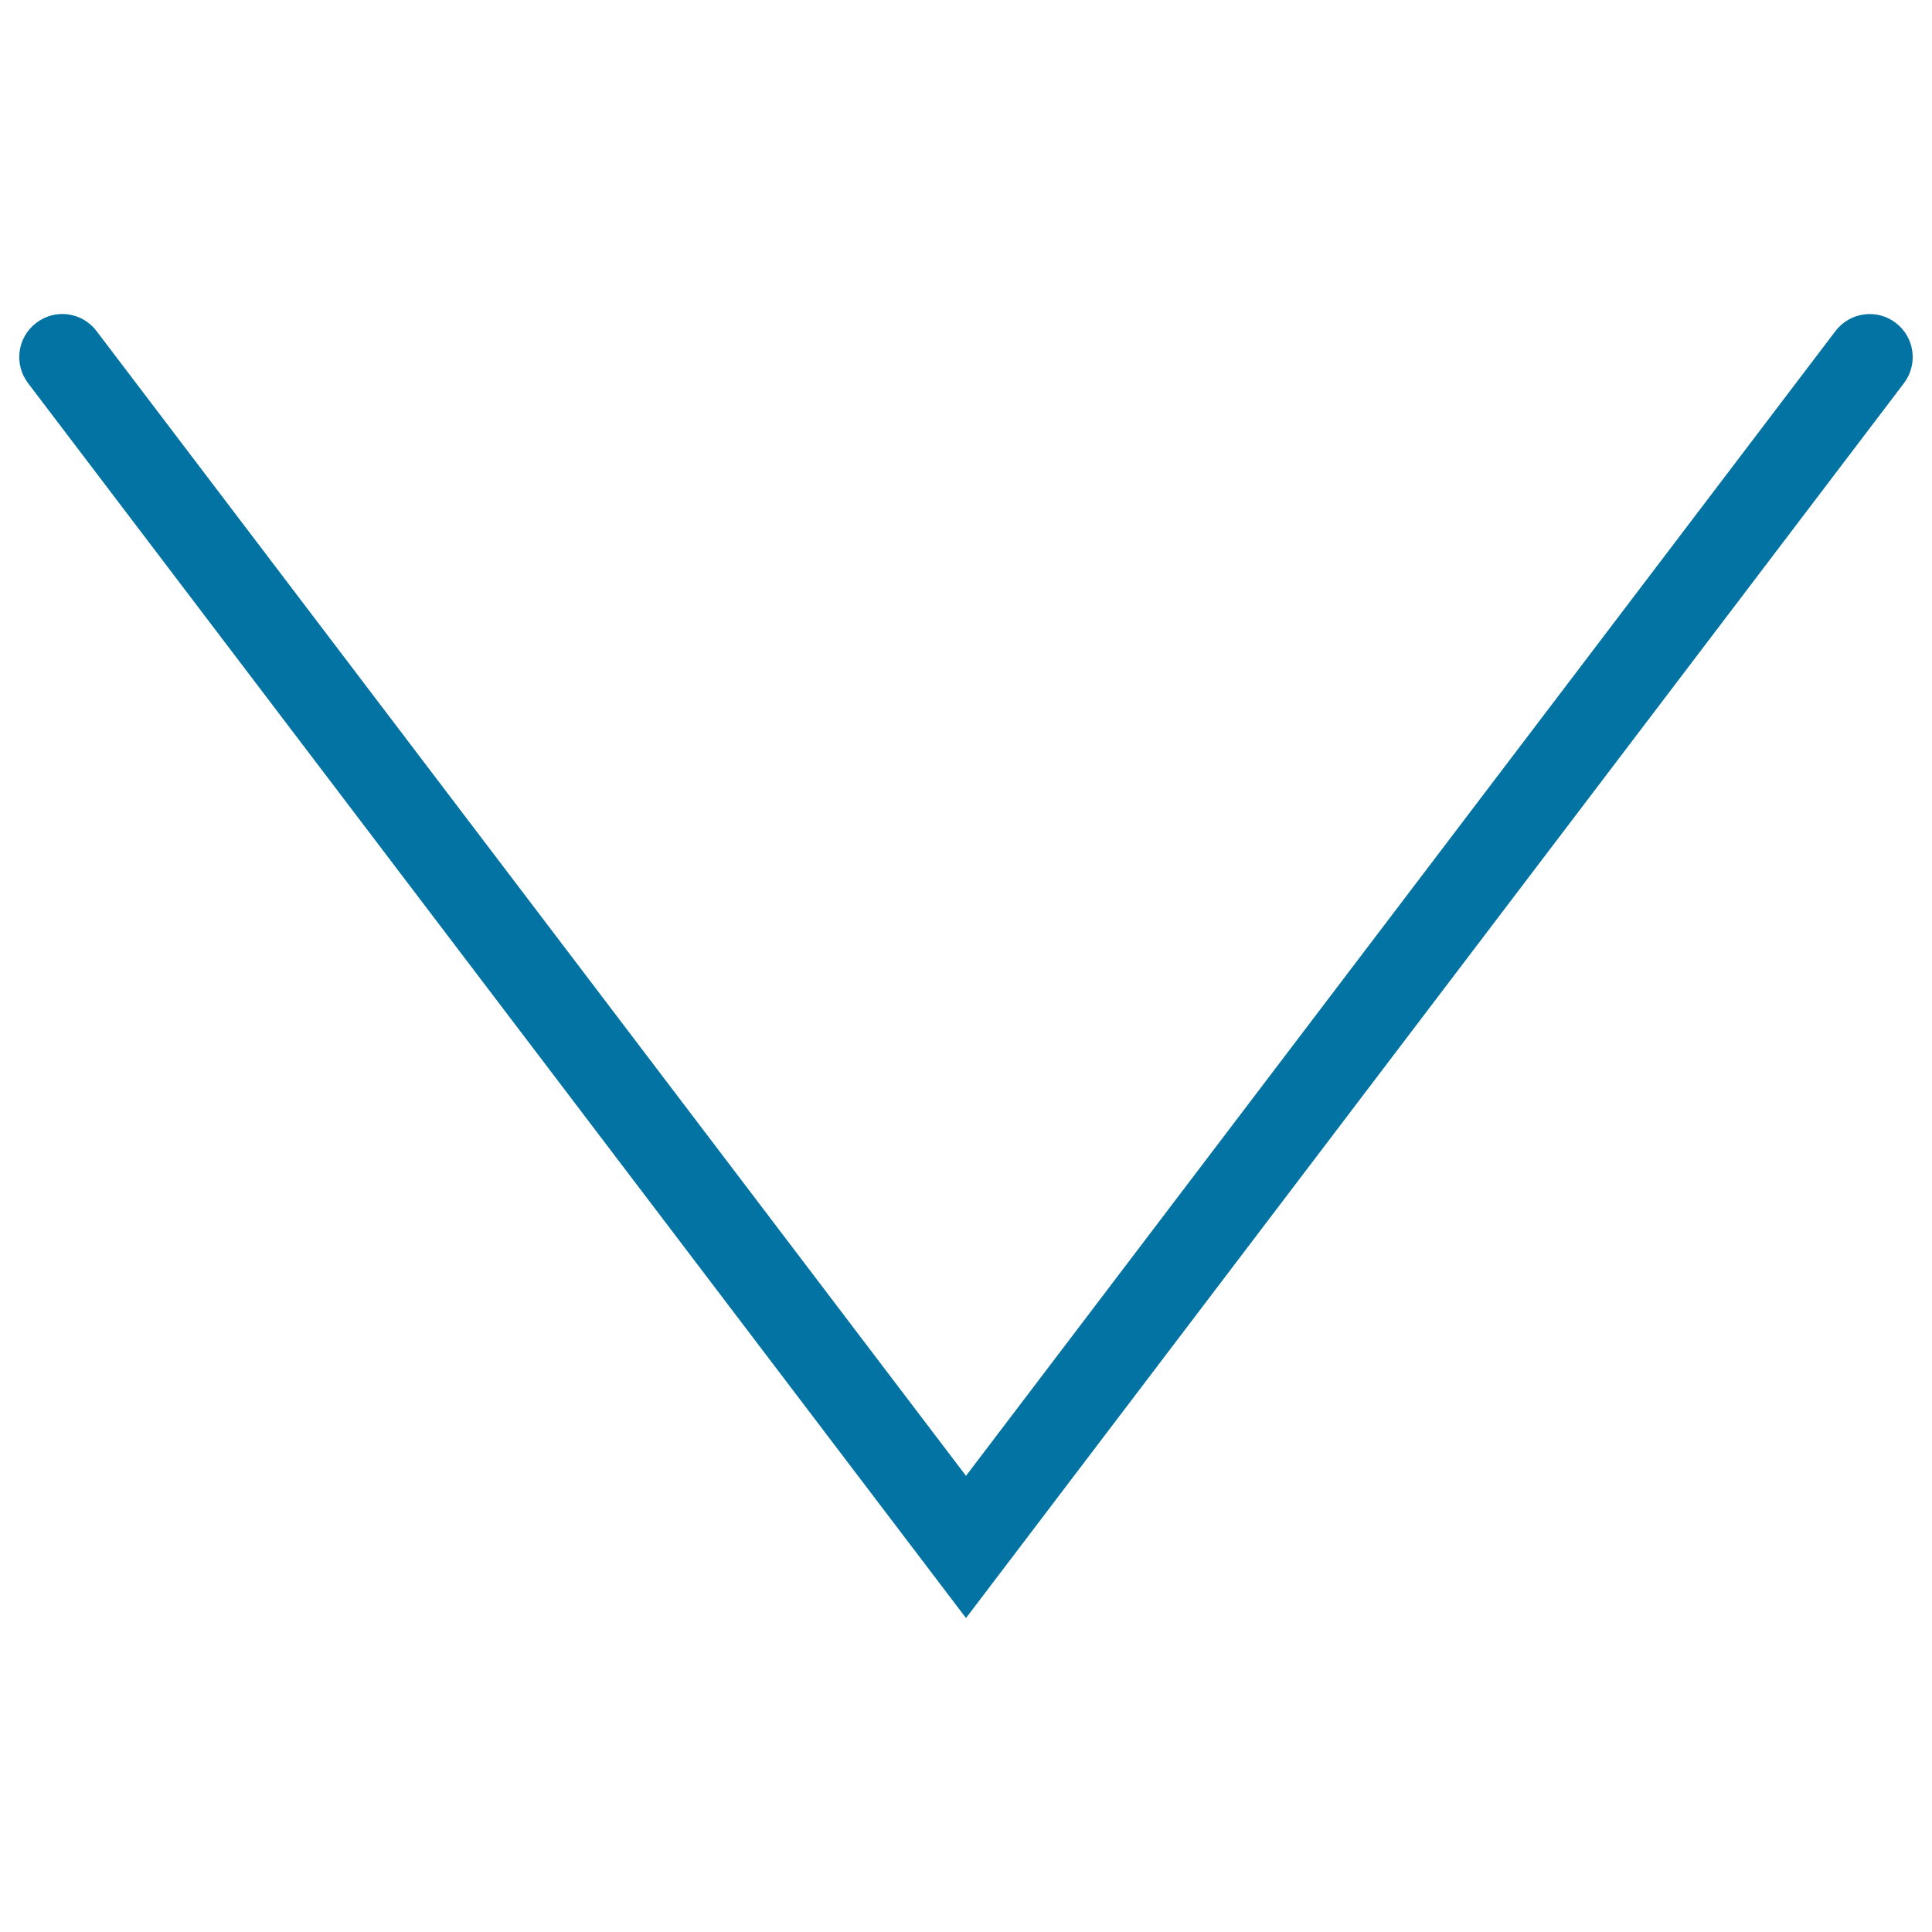
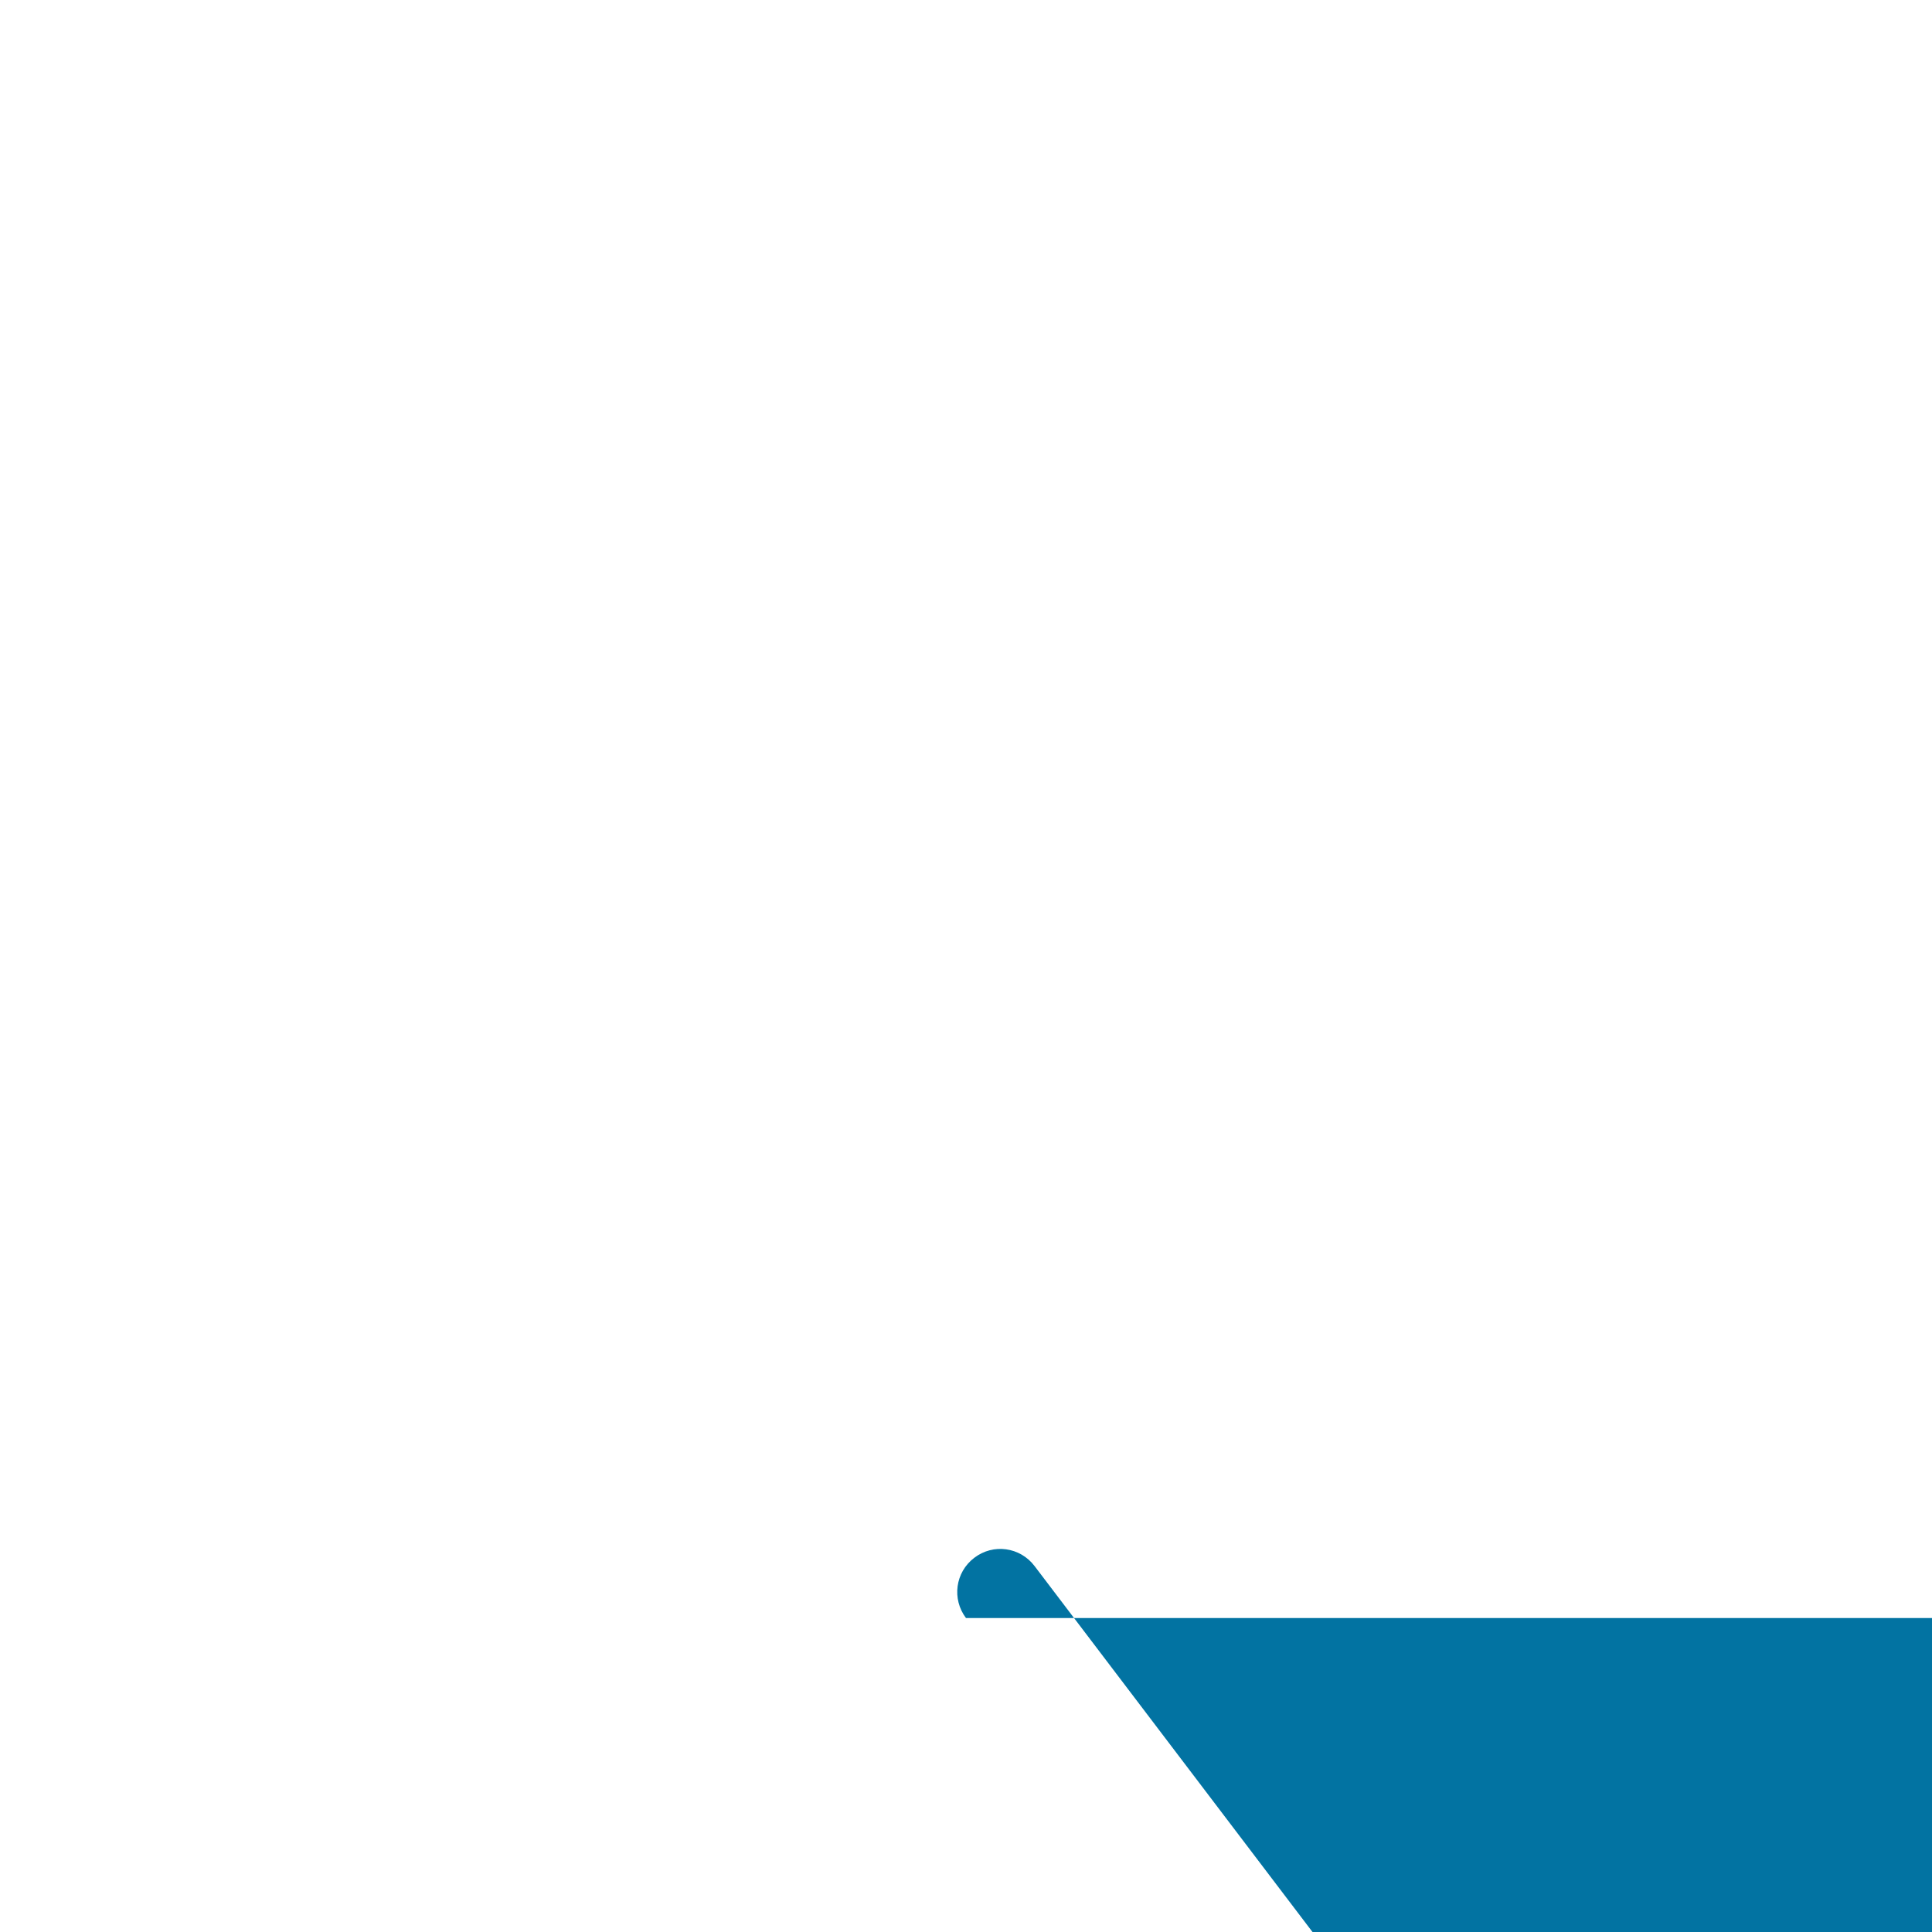
<svg xmlns="http://www.w3.org/2000/svg" viewBox="0 0 1000 1000" style="fill:#0273a2">
  <title>Arrow Point Down SVG icon</title>
  <g>
    <g>
-       <path d="M500,837.5L14.5,198.3c-7.4-9.8-5.6-23.7,4.3-31.2c9.8-7.5,23.7-5.6,31.2,4.3l450,592.5l450-592.5c7.4-9.8,21.4-11.8,31.2-4.3c9.8,7.4,11.7,21.4,4.3,31.2L500,837.5z" />
+       <path d="M500,837.5c-7.4-9.8-5.6-23.7,4.3-31.2c9.8-7.5,23.7-5.6,31.2,4.3l450,592.5l450-592.5c7.4-9.8,21.4-11.8,31.2-4.3c9.8,7.4,11.7,21.4,4.3,31.2L500,837.5z" />
    </g>
  </g>
</svg>